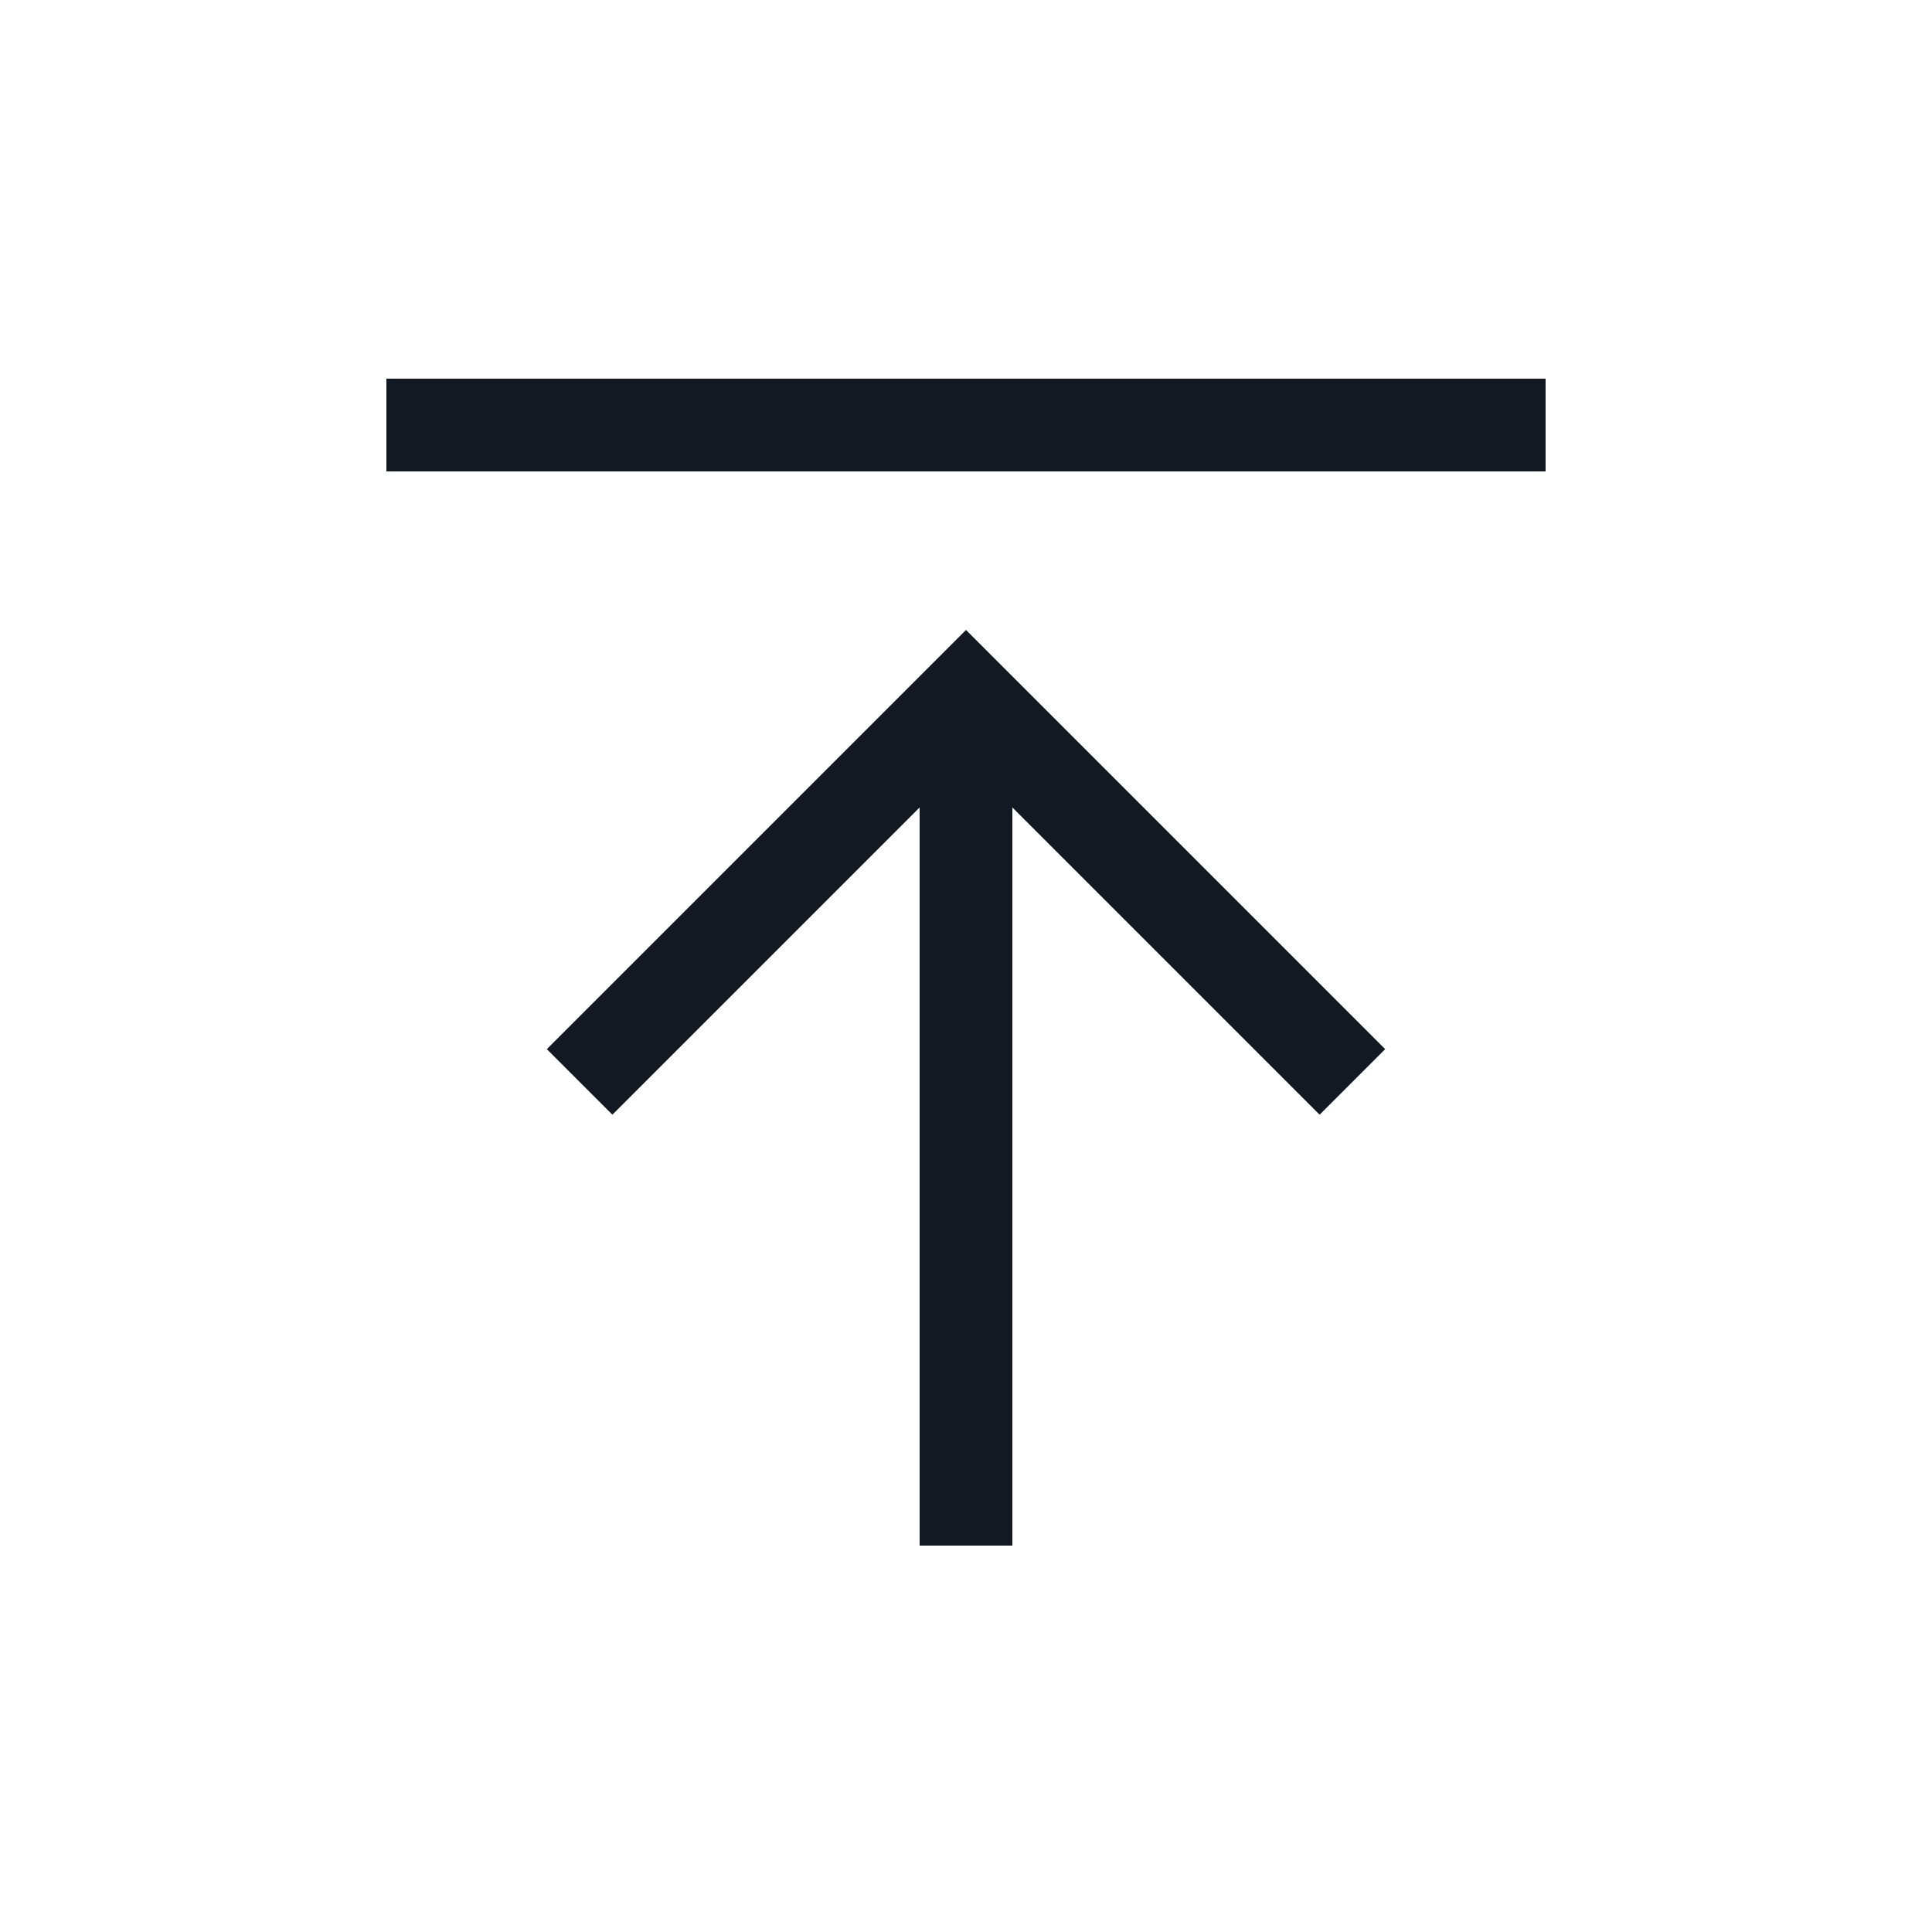
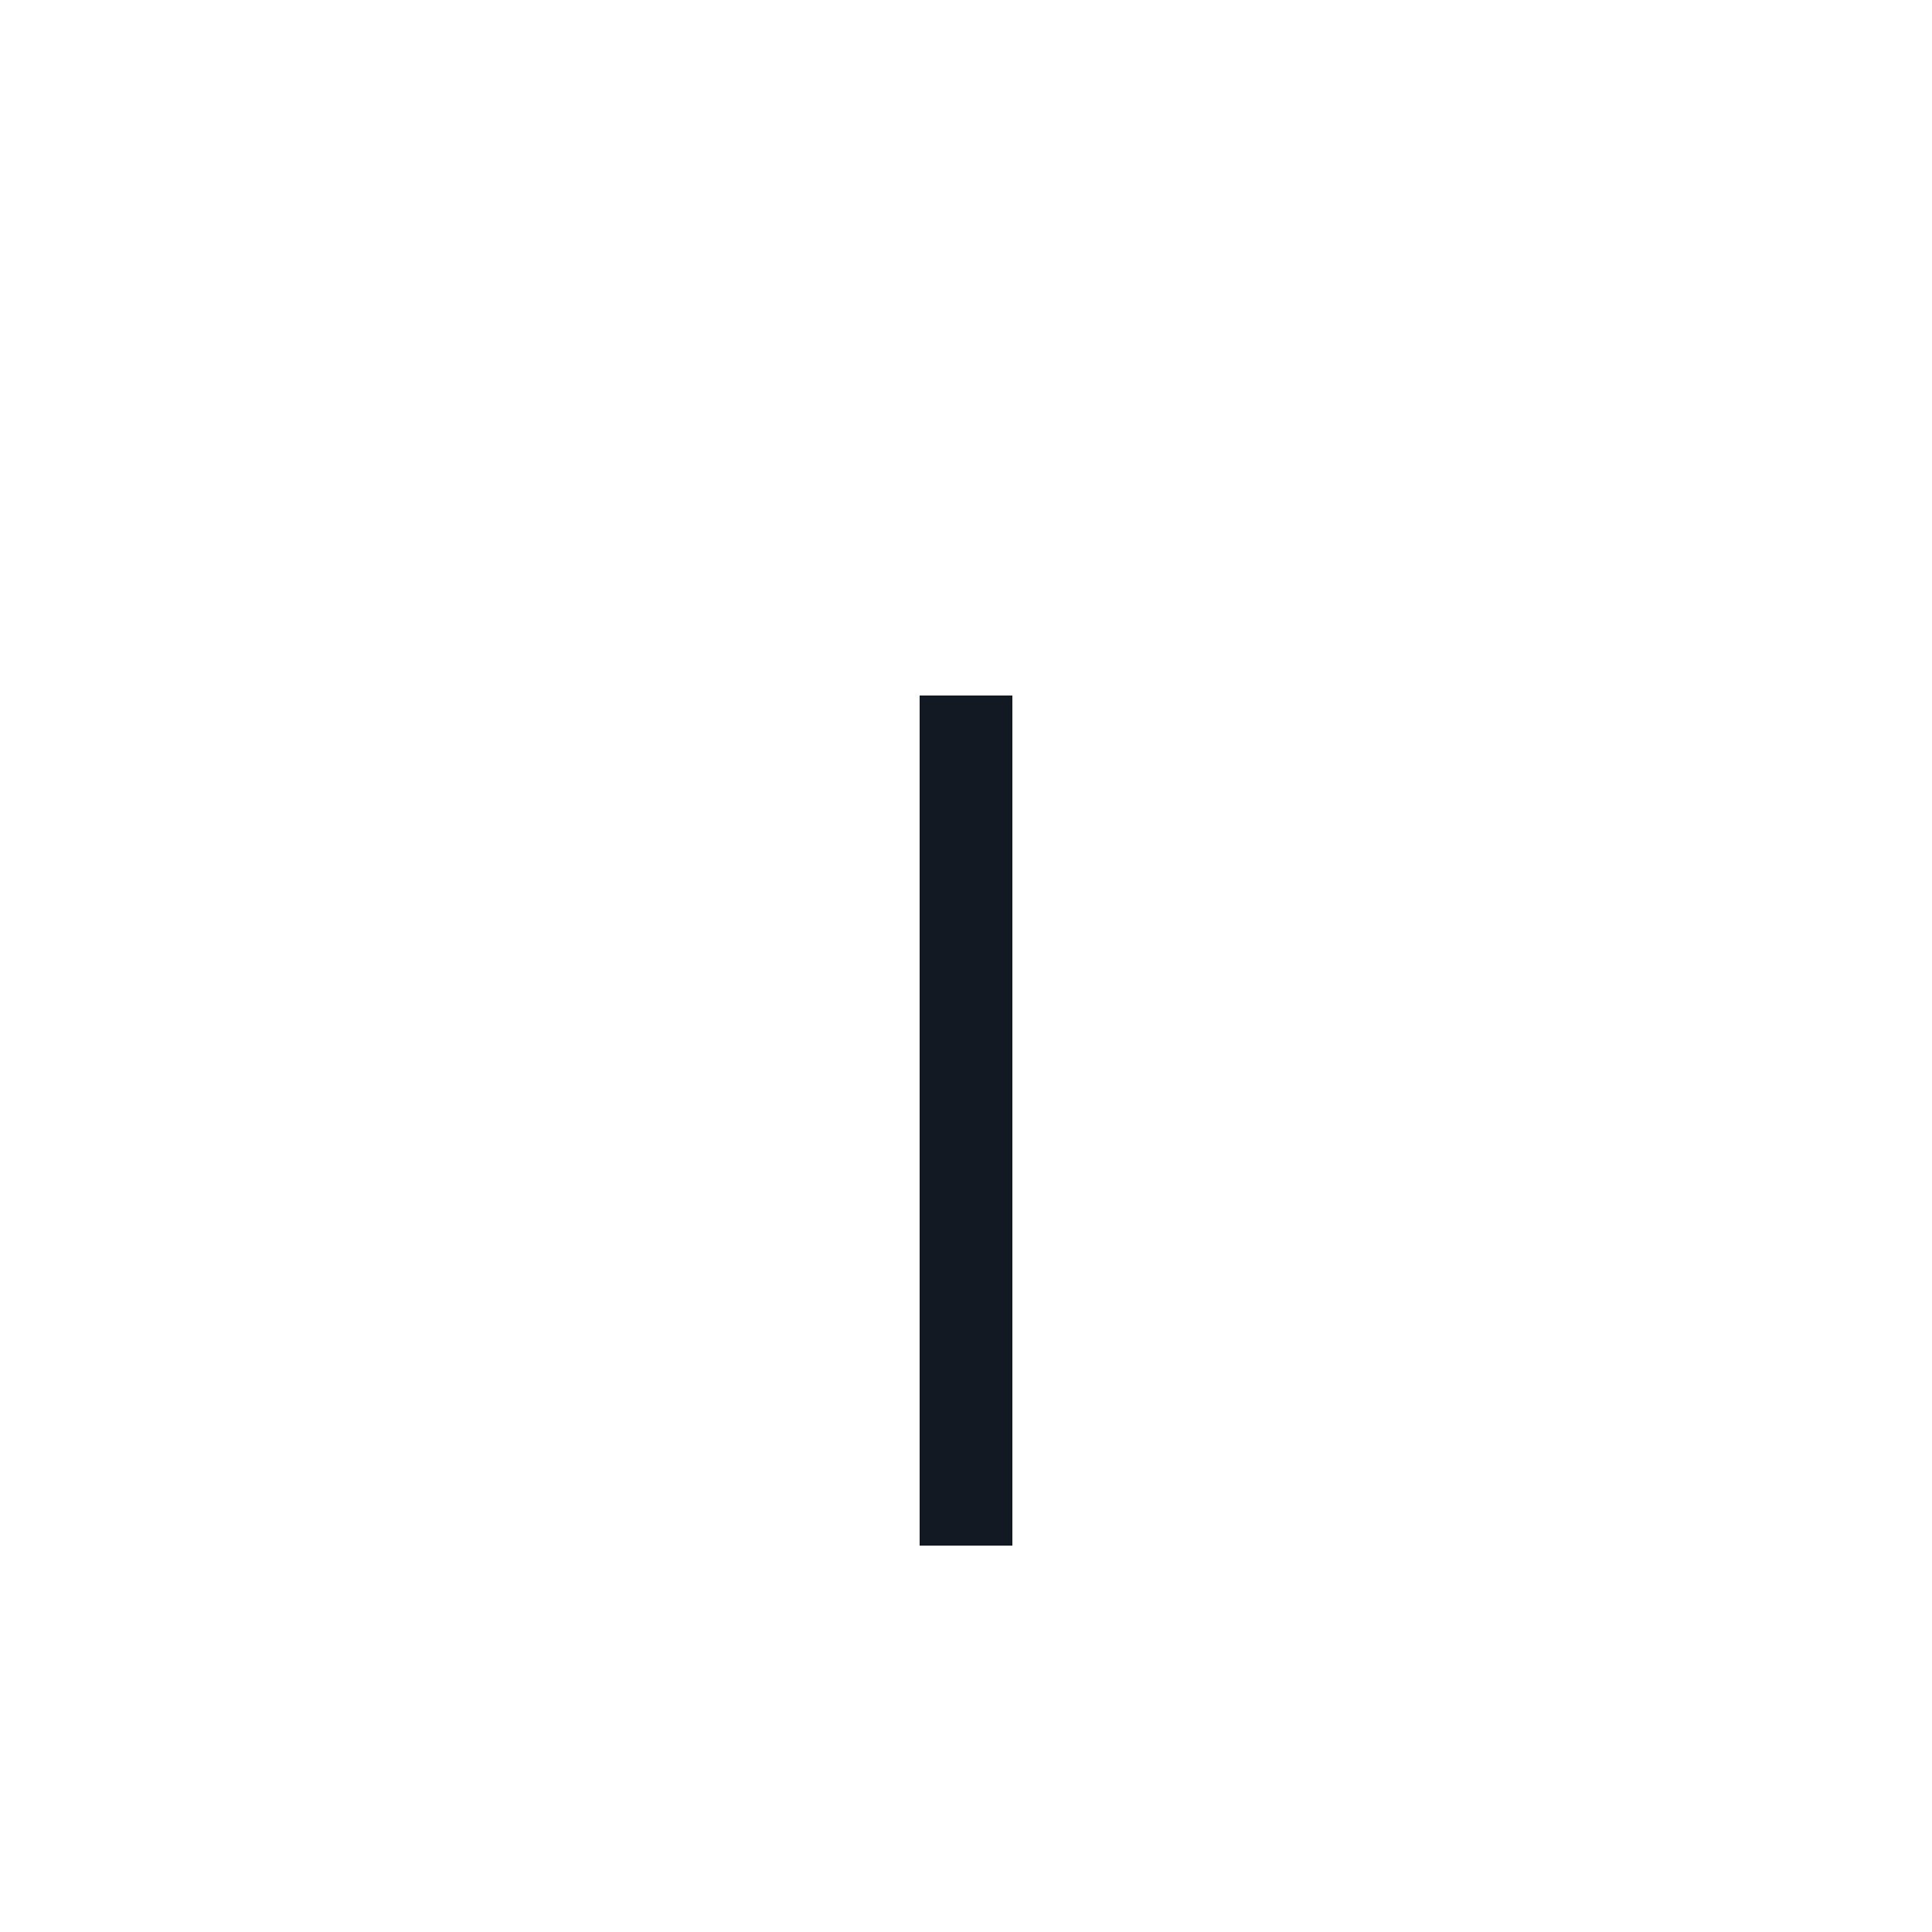
<svg xmlns="http://www.w3.org/2000/svg" width="800px" height="800px" viewBox="0 0 25 25" fill="none">
-   <path d="M5 5.5H20M7.5 14L12.5 9L17.5 14" stroke="#121923" stroke-width="1.2" />
  <path d="M12.5 9V20" stroke="#121923" stroke-width="1.2" />
</svg>